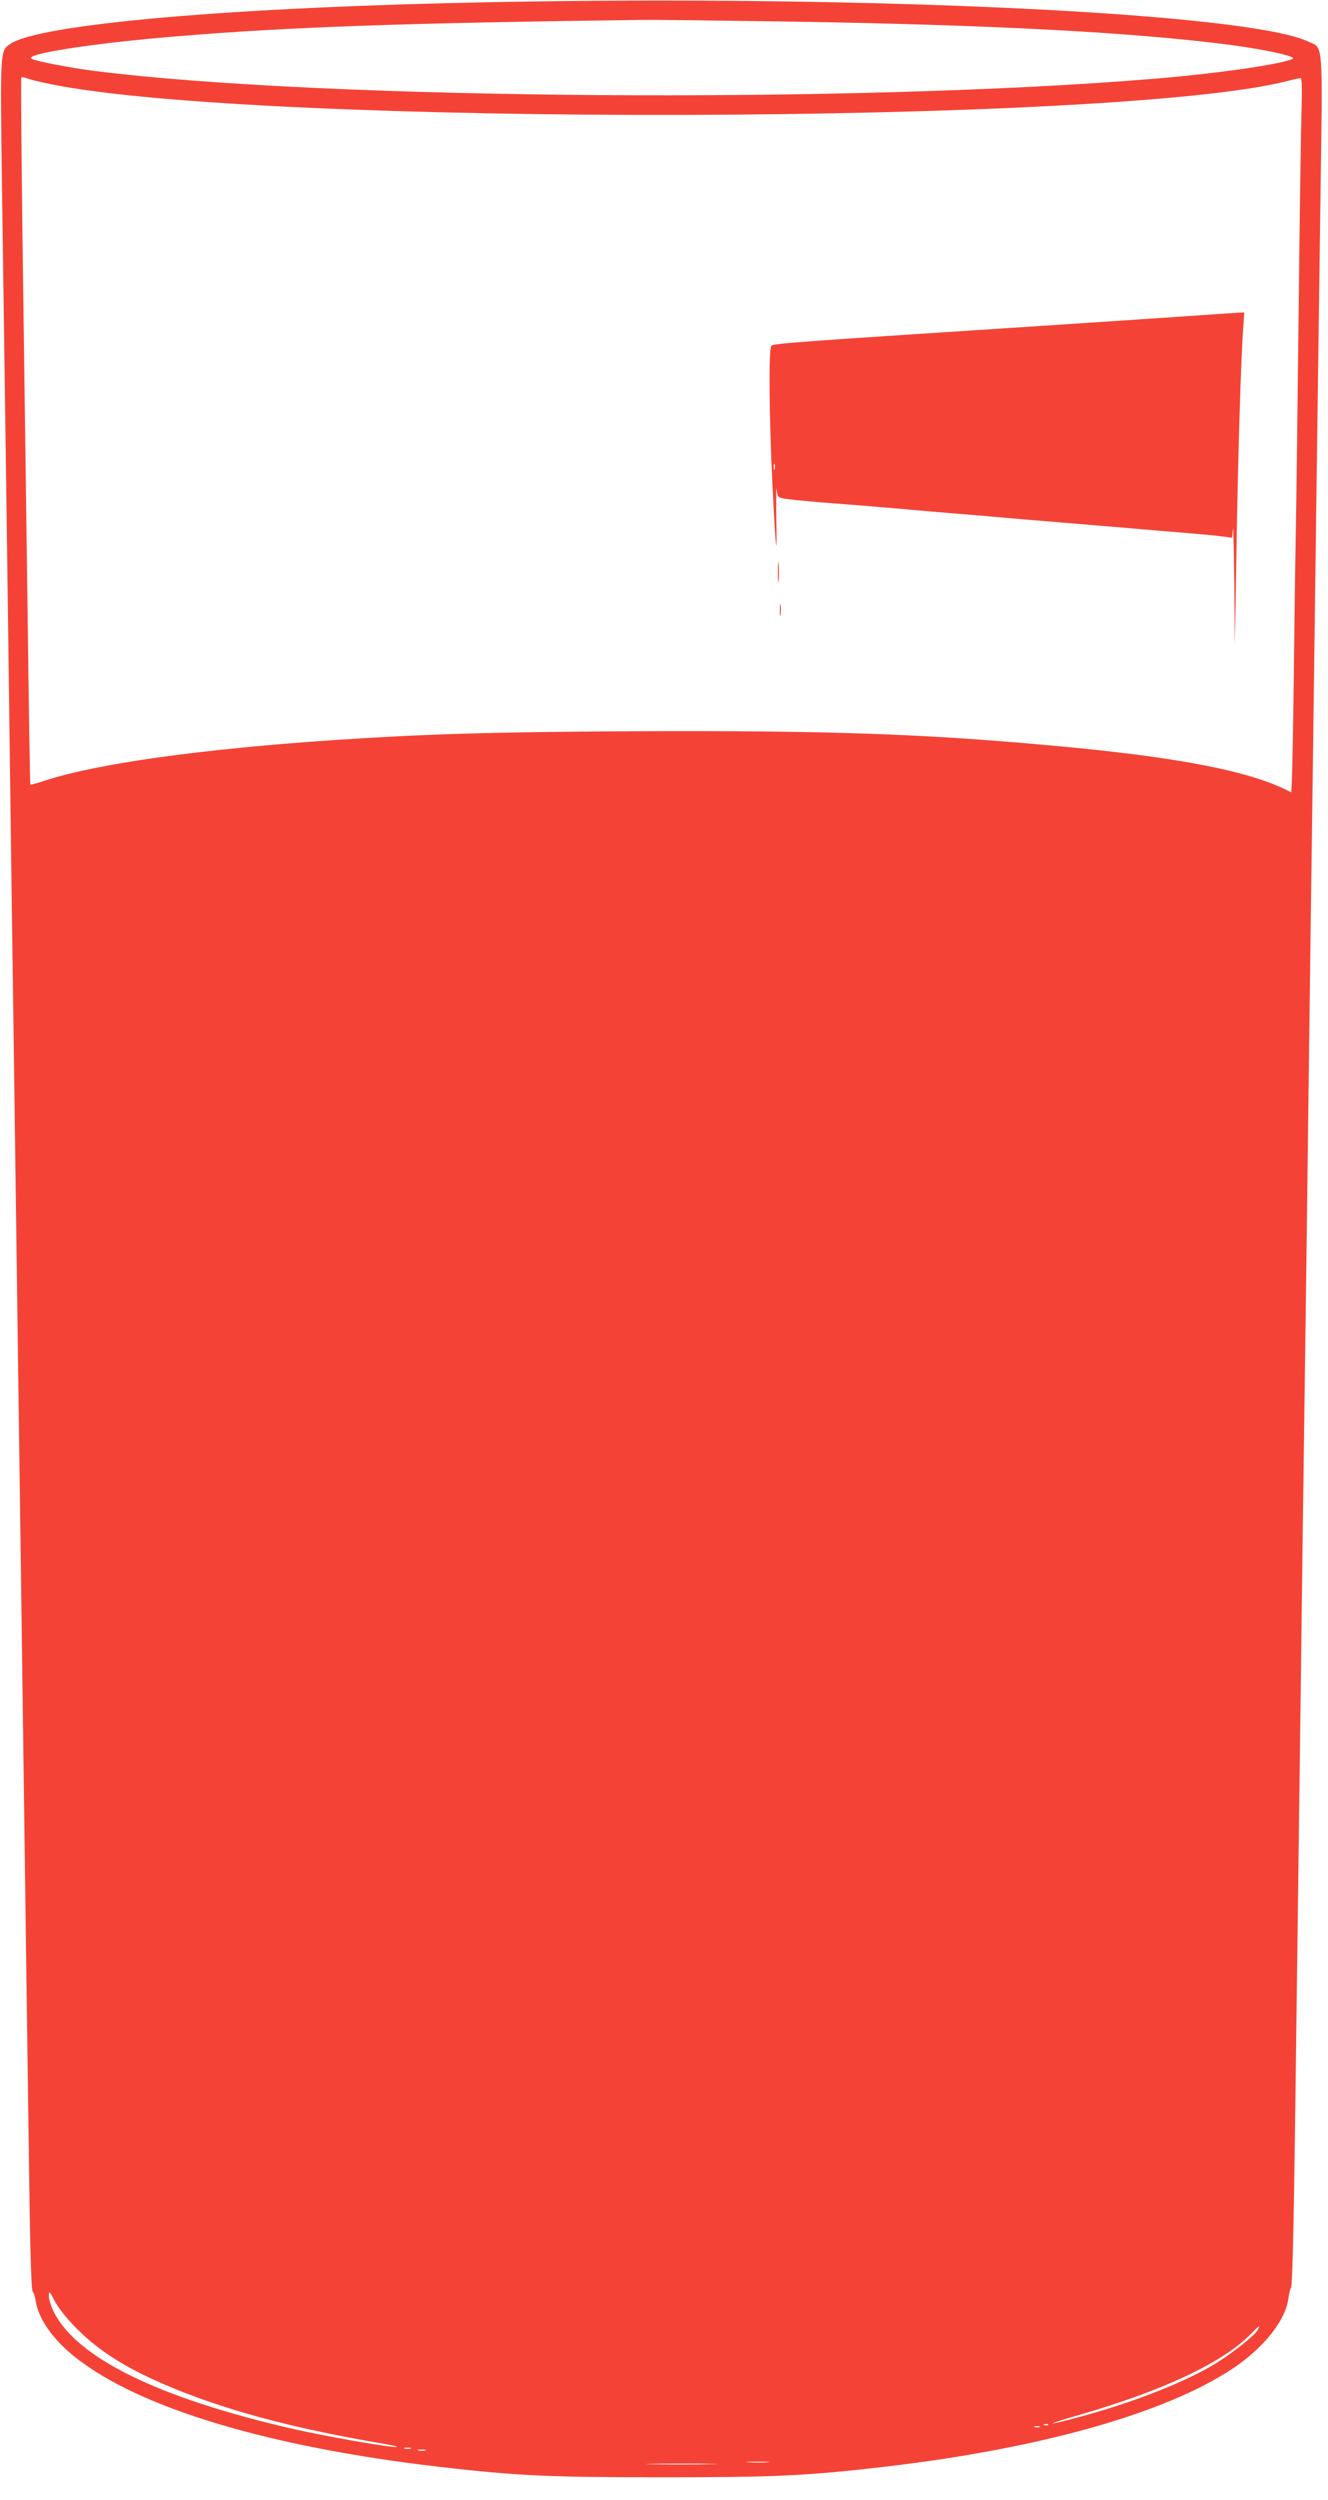
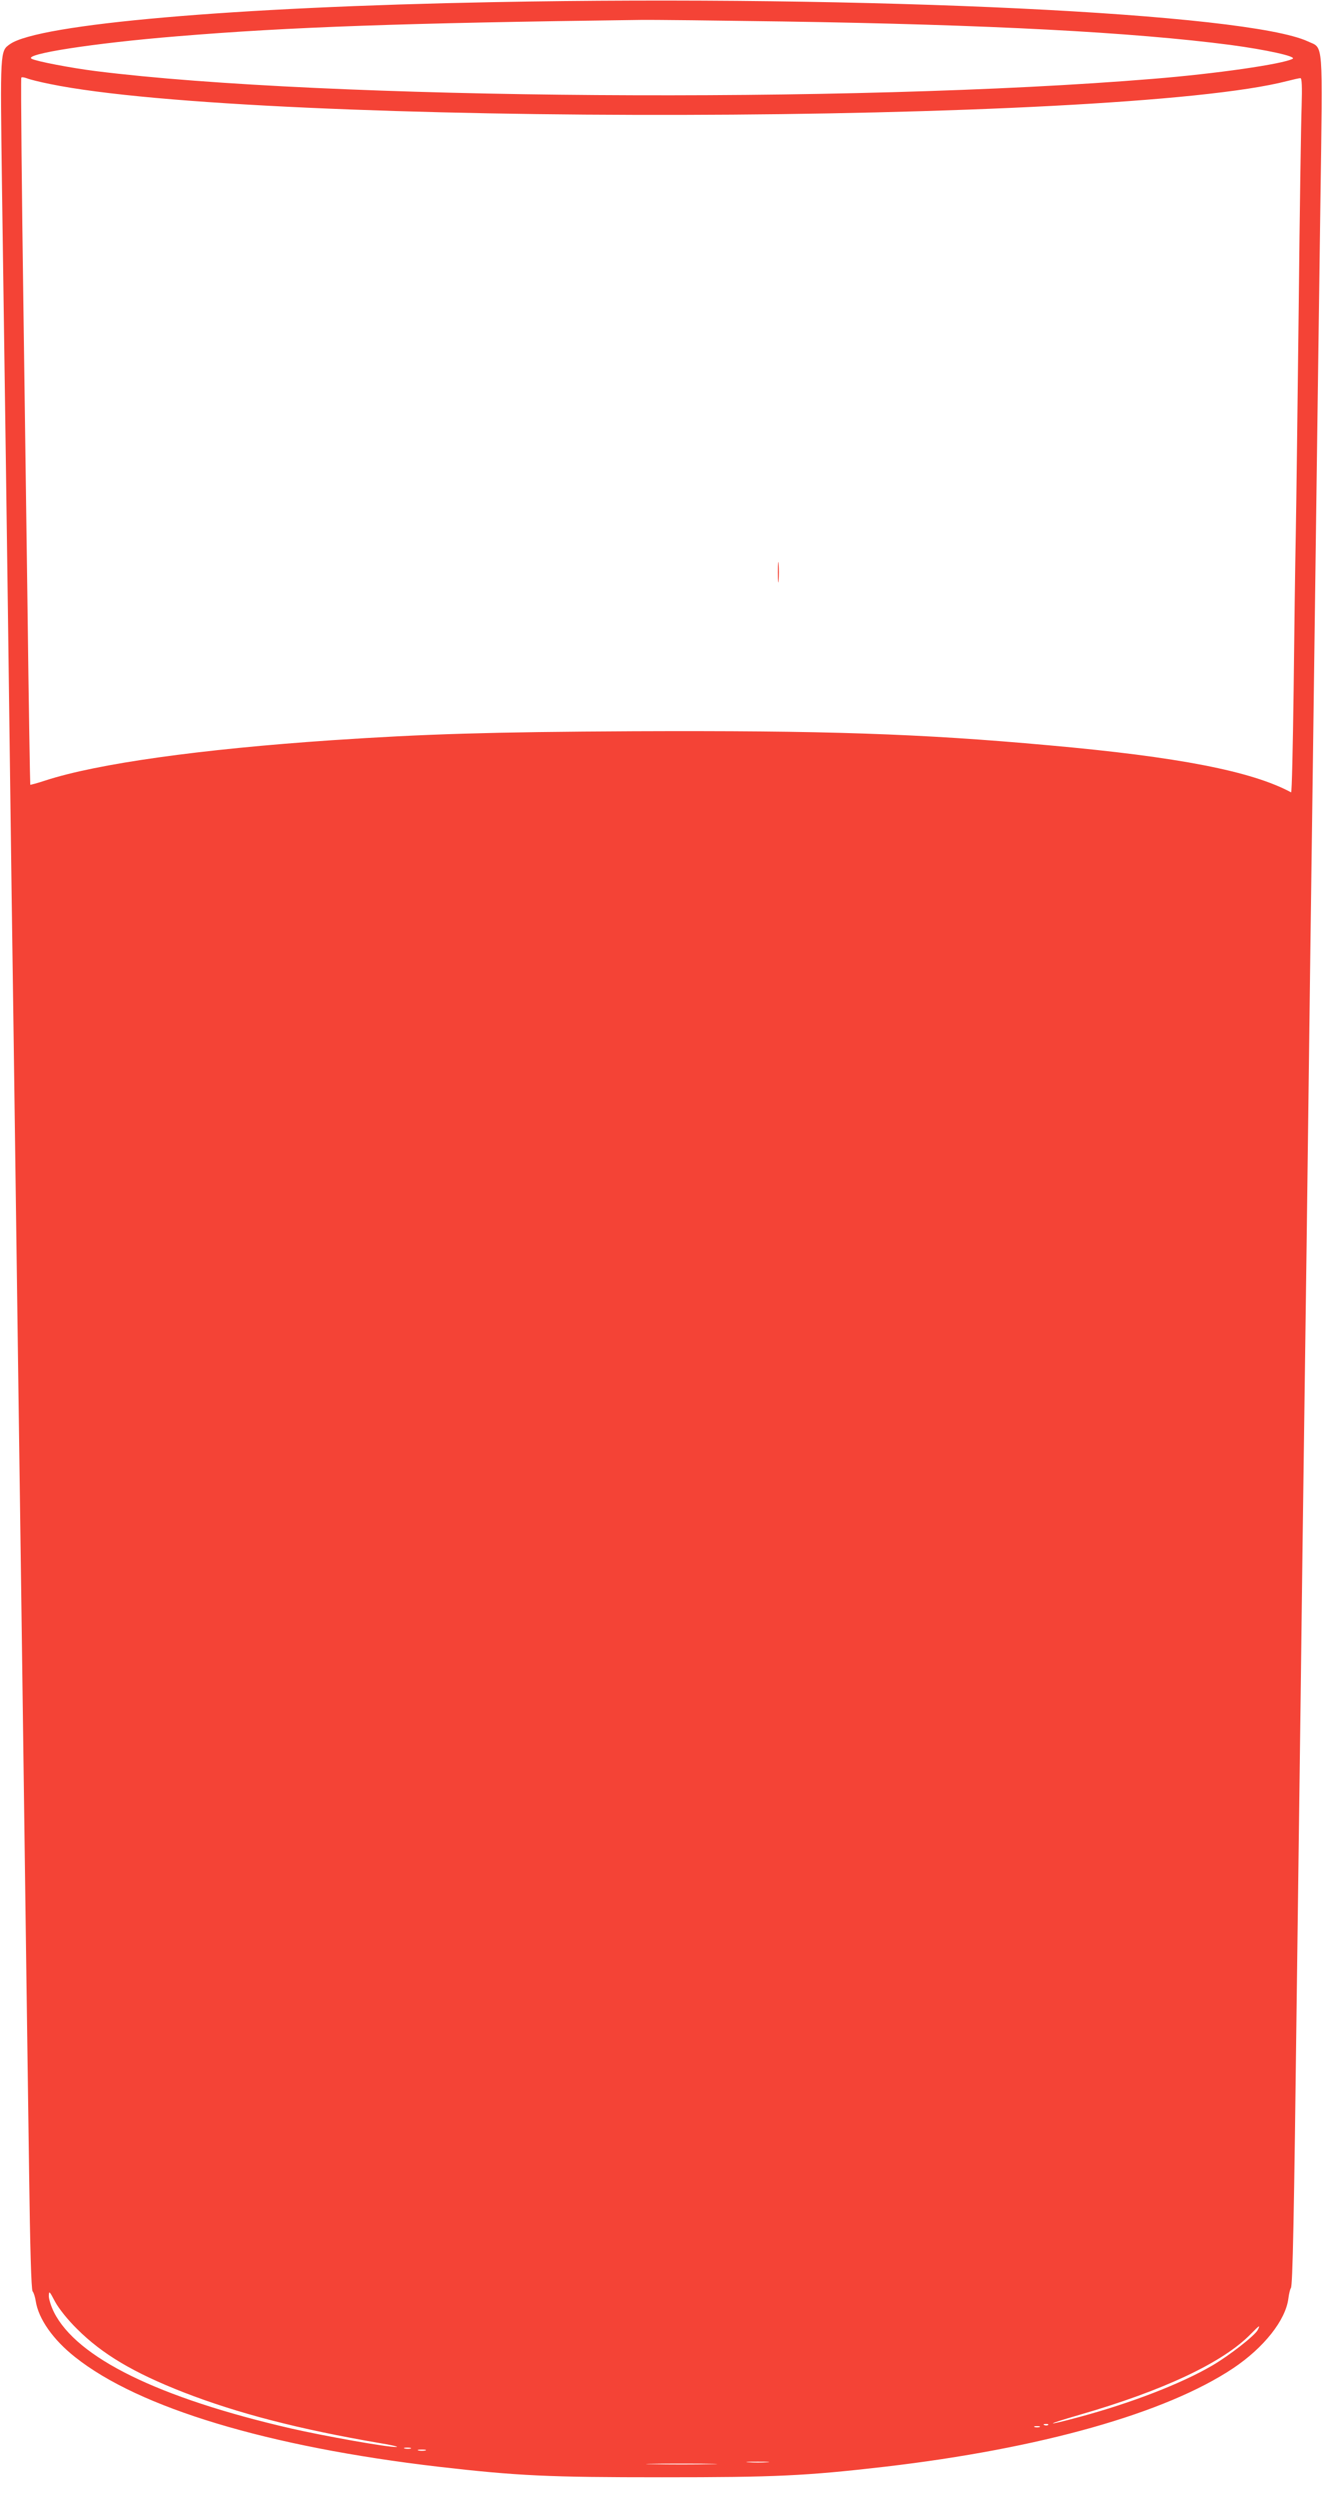
<svg xmlns="http://www.w3.org/2000/svg" version="1.0" width="680pt" height="1280pt" viewBox="0 0 680 1280" preserveAspectRatio="xMidYMid meet">
  <g transform="translate(0,1280) scale(0.1,-0.1)" fill="#f44336" stroke="none">
    <path d="M2523 12789 c-1331 -25 -2325 -112 -2472 -215 -51 -36 -50 -31 -41 -720 5 -351 14 -988 20 -1414 6 -426 15 -1099 20 -1495 5 -396 14 -1055 20 -1465 26 -1943 31 -2262 40 -2930 24 -1777 31 -2314 39 -2872 5 -383 11 -601 18 -610 6 -7 13 -30 16 -50 14 -91 89 -198 202 -287 327 -260 988 -459 1860 -561 408 -47 564 -54 1145 -54 580 0 735 7 1141 54 797 93 1438 274 1783 504 157 105 269 246 283 357 3 24 9 49 13 54 9 11 16 350 30 1500 6 424 14 1112 20 1530 5 418 14 1109 20 1535 6 426 15 1113 20 1525 5 413 14 1099 20 1525 26 1957 31 2343 41 3057 12 856 17 793 -64 831 -312 145 -2240 238 -4174 201z m1487 -99 c1055 -16 1790 -55 2290 -120 186 -25 340 -59 319 -71 -49 -27 -394 -77 -719 -103 -1538 -127 -4243 -107 -5410 40 -127 16 -304 50 -328 63 -44 24 316 80 743 115 580 48 1150 68 2375 84 63 1 392 -3 730 -8z m-3755 -320 c1064 -219 5473 -208 6336 15 31 8 62 15 68 15 7 0 9 -44 6 -142 -3 -79 -10 -543 -15 -1033 -6 -489 -12 -1011 -15 -1160 -3 -148 -8 -508 -11 -798 -4 -290 -9 -526 -13 -524 -200 108 -578 182 -1241 241 -658 60 -1152 76 -2125 72 -744 -4 -1066 -14 -1545 -46 -676 -46 -1203 -120 -1467 -206 -42 -14 -77 -23 -78 -22 -1 2 -8 410 -14 908 -7 498 -16 1189 -21 1535 -8 561 -14 1157 -11 1177 1 4 13 3 29 -3 15 -6 67 -19 117 -29z m140 -11495 c128 -128 289 -224 545 -324 275 -107 590 -189 1005 -260 61 -10 99 -19 85 -20 -44 -2 -369 56 -540 95 -680 157 -1097 362 -1214 596 -14 28 -26 66 -26 82 1 29 3 26 32 -29 19 -35 65 -93 113 -140z m6045 -5 c-15 -29 -147 -132 -233 -182 -157 -92 -415 -192 -679 -263 -181 -49 -183 -42 -3 10 433 125 738 269 880 415 44 45 50 49 35 20z m-1073 -486 c-3 -3 -12 -4 -19 -1 -8 3 -5 6 6 6 11 1 17 -2 13 -5z m-44 -11 c-7 -2 -19 -2 -25 0 -7 3 -2 5 12 5 14 0 19 -2 13 -5z m-3220 -110 c-7 -2 -21 -2 -30 0 -10 3 -4 5 12 5 17 0 24 -2 18 -5z m75 -10 c-10 -2 -26 -2 -35 0 -10 3 -2 5 17 5 19 0 27 -2 18 -5z m1750 -60 c-27 -2 -69 -2 -95 0 -27 2 -5 3 47 3 52 0 74 -1 48 -3z m-290 -10 c-82 -2 -214 -2 -295 0 -82 1 -15 3 147 3 162 0 229 -2 148 -3z" />
-     <path d="M6045 11179 c-143 -10 -474 -32 -735 -49 -1321 -86 -1353 -89 -1361 -102 -14 -21 -10 -377 6 -703 18 -361 24 -412 20 -170 -1 99 -1 161 2 139 4 -40 6 -42 46 -48 23 -4 98 -11 167 -17 146 -11 307 -24 475 -39 66 -6 172 -15 235 -20 63 -5 169 -14 235 -20 66 -6 173 -15 238 -20 64 -6 171 -14 237 -20 66 -5 173 -14 238 -20 299 -25 351 -29 404 -36 l57 -7 4 44 c2 24 5 -100 7 -276 l3 -320 8 470 c7 459 23 1002 35 1158 l5 77 -33 -1 c-18 -1 -150 -10 -293 -20z m-2078 -781 c-3 -7 -5 -2 -5 12 0 14 2 19 5 13 2 -7 2 -19 0 -25z" />
    <path d="M3983 9870 c0 -47 2 -66 4 -42 2 23 2 61 0 85 -2 23 -4 4 -4 -43z" />
-     <path d="M3993 9675 c0 -27 2 -38 4 -22 2 15 2 37 0 50 -2 12 -4 0 -4 -28z" />
+     <path d="M3993 9675 z" />
  </g>
</svg>